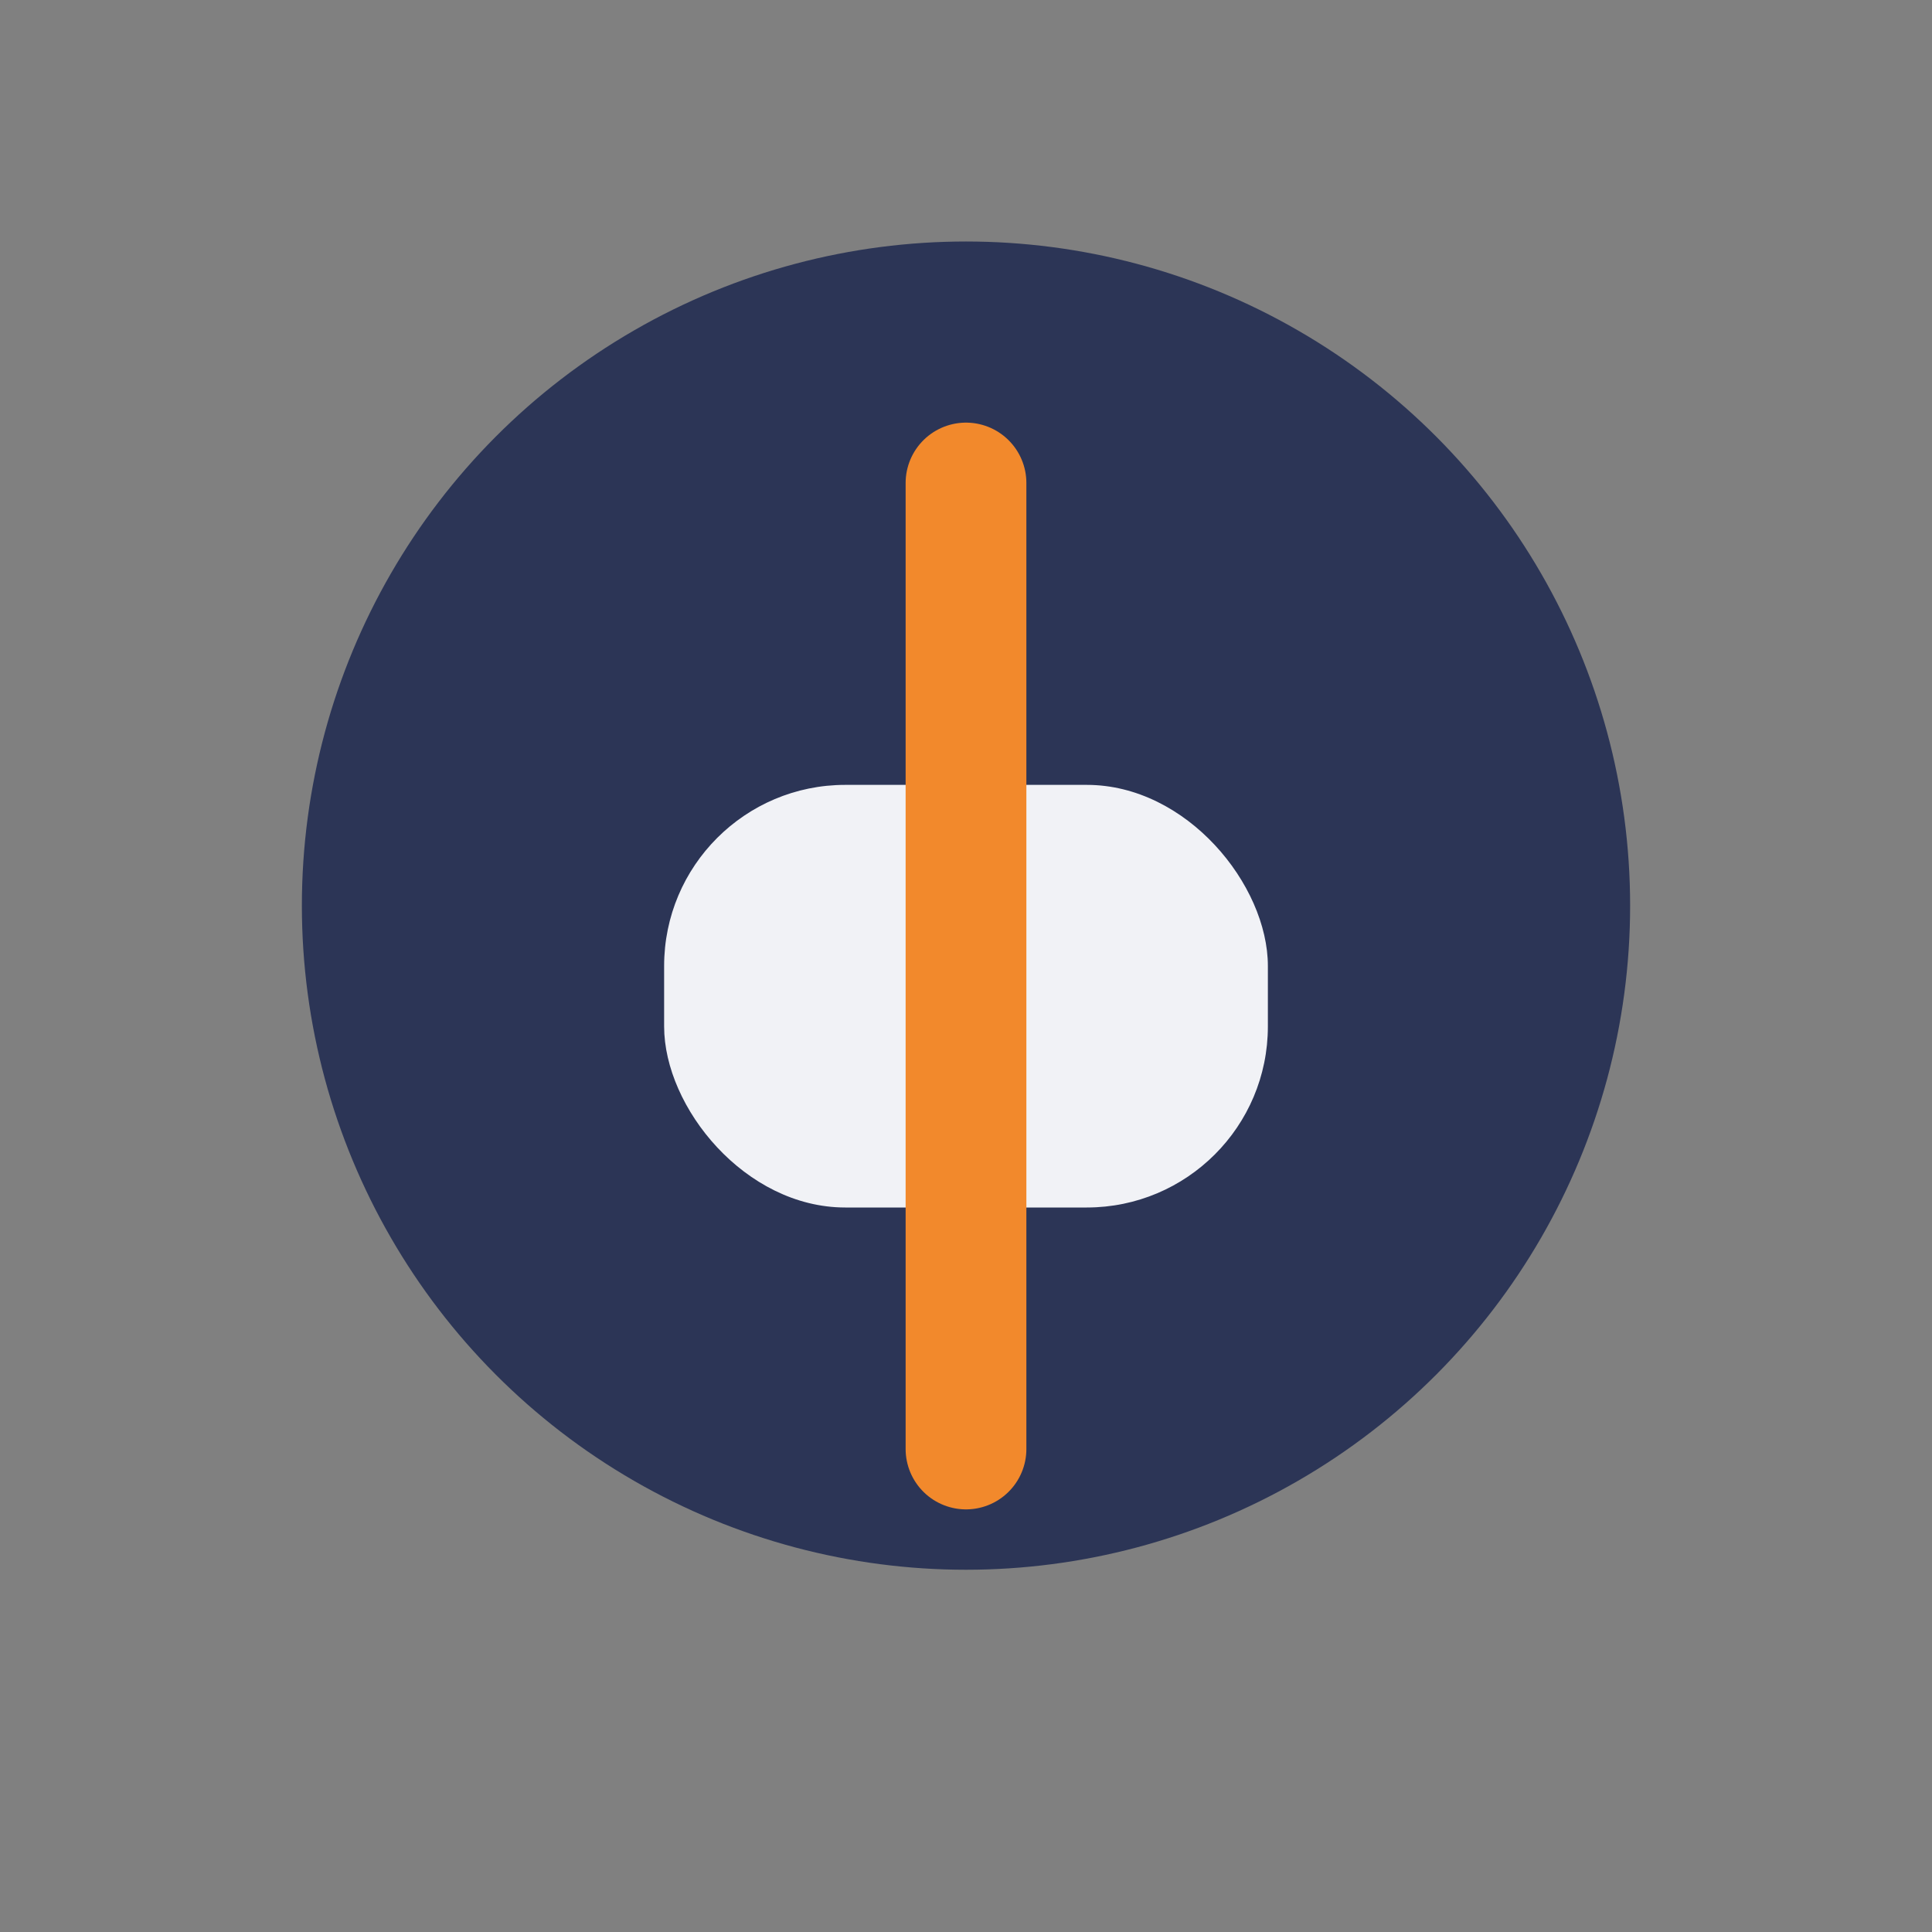
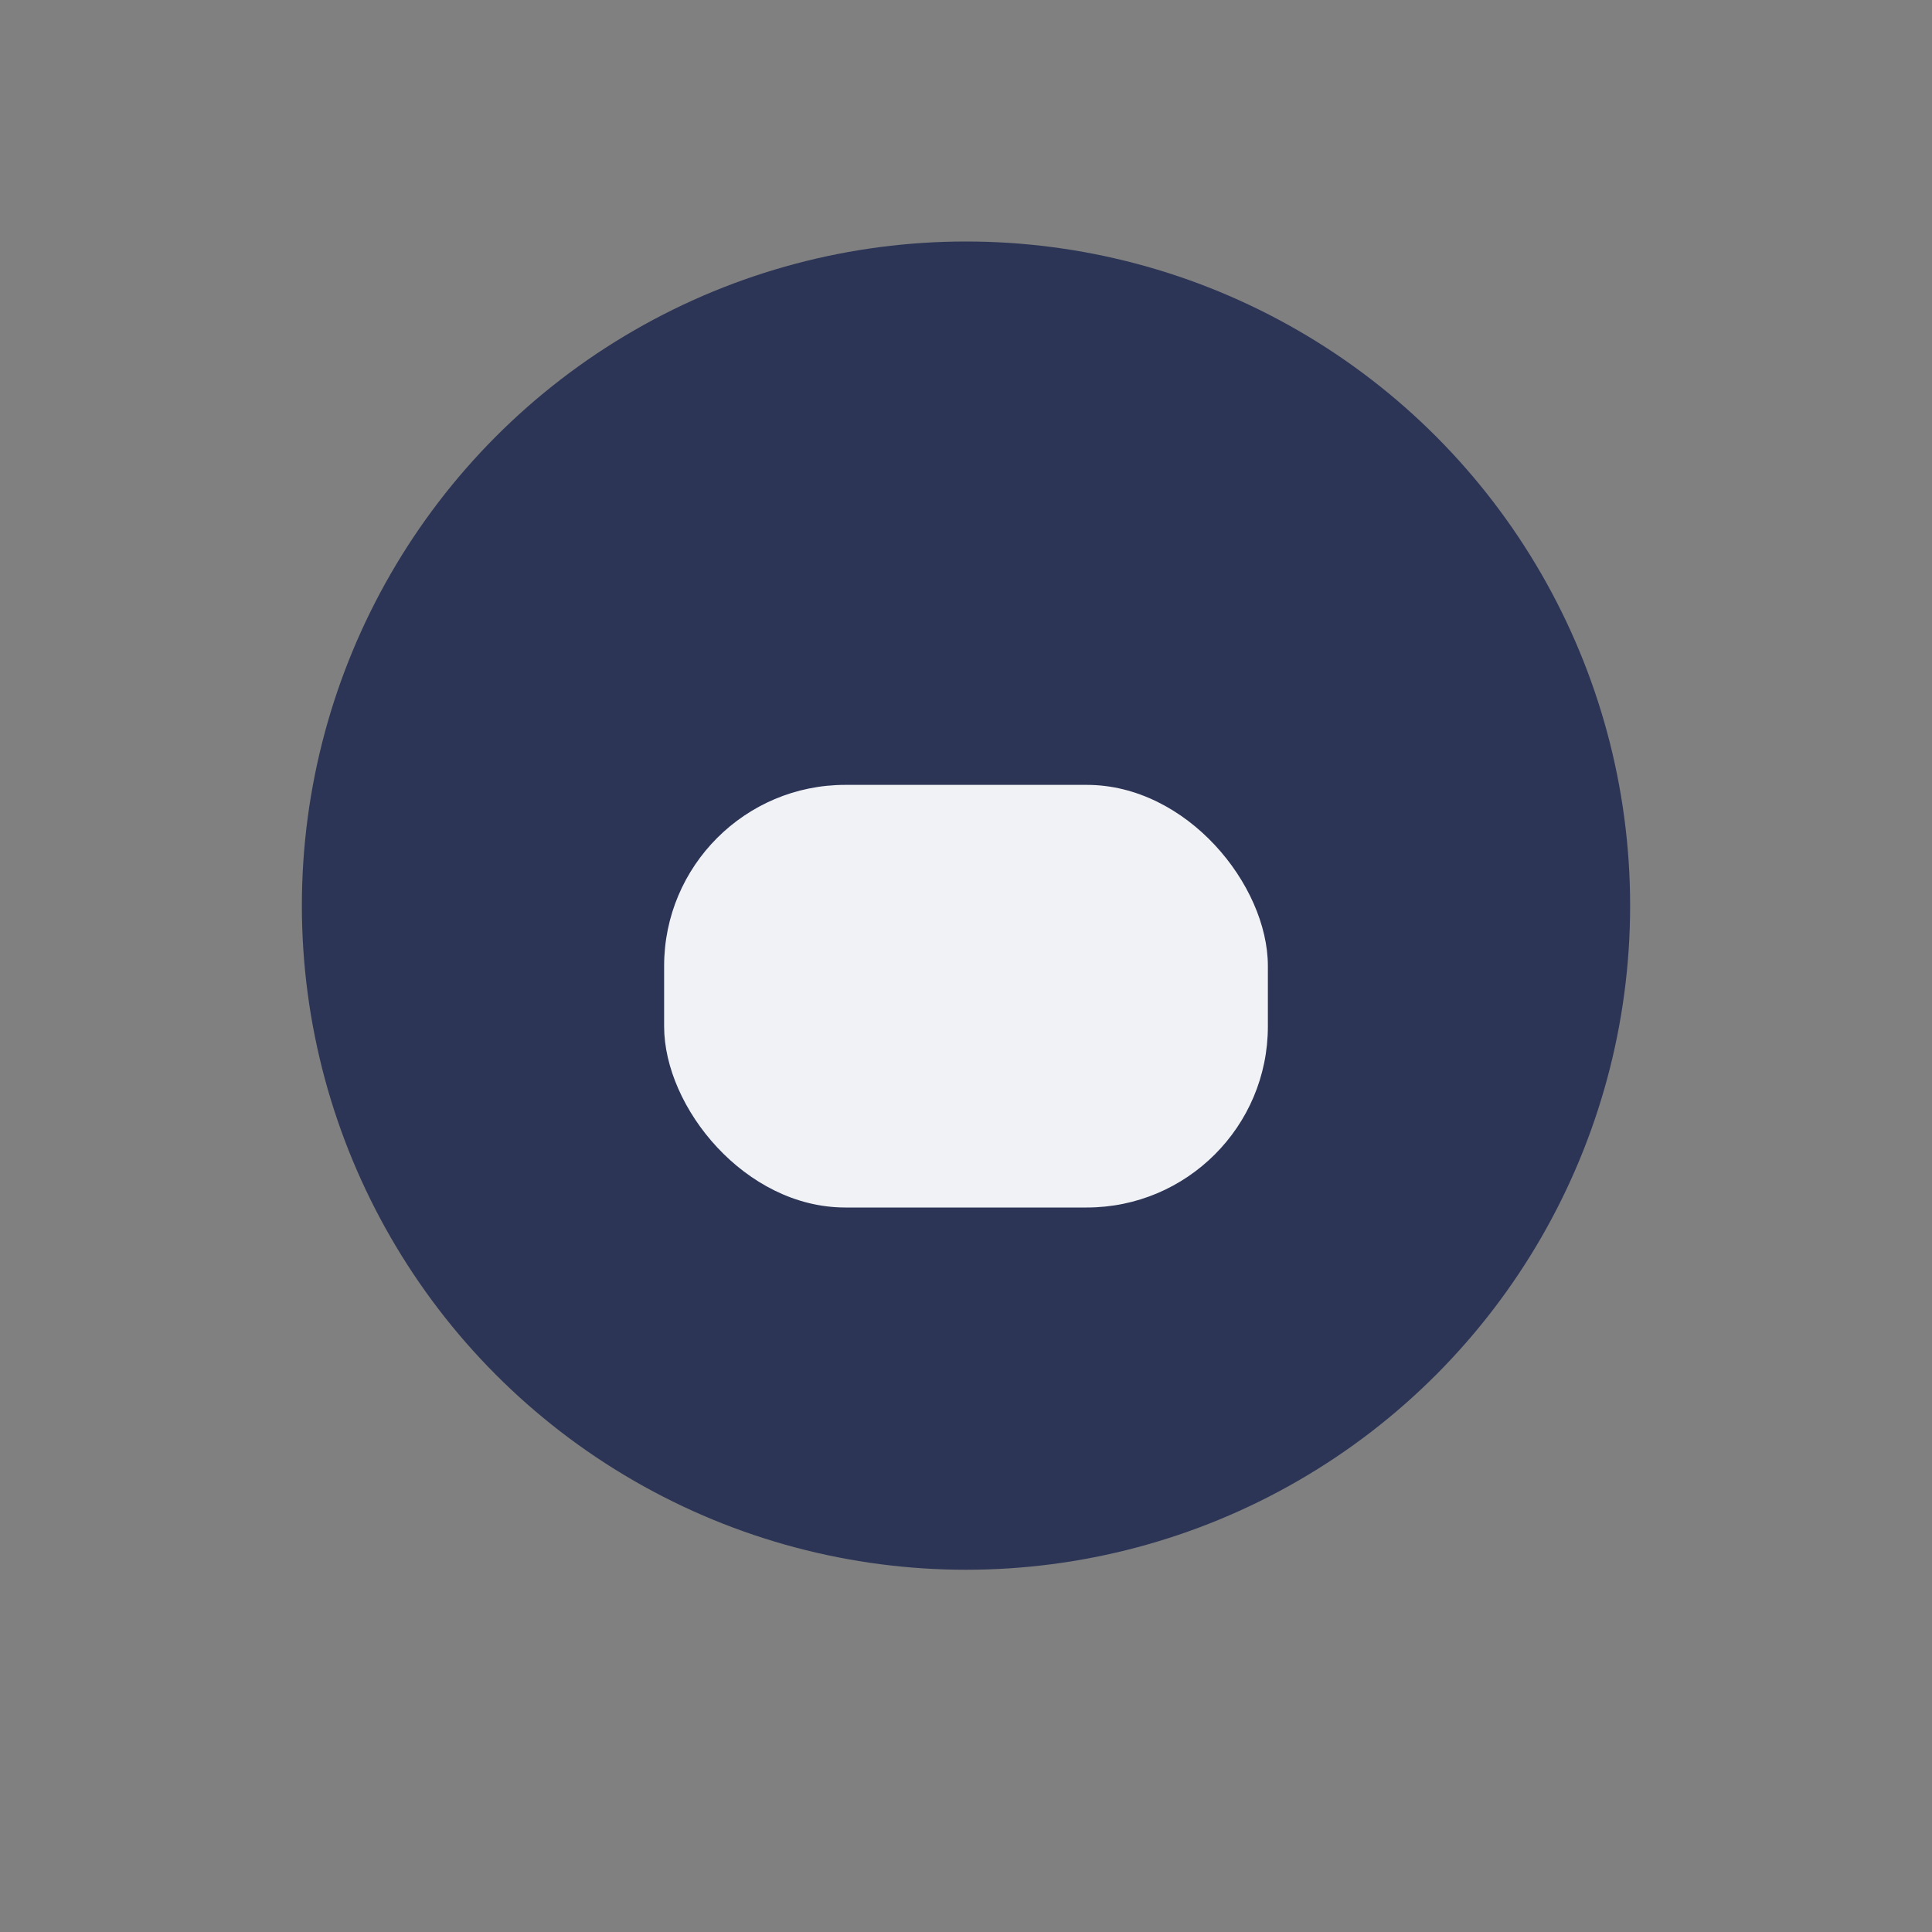
<svg xmlns="http://www.w3.org/2000/svg" width="32" height="32" viewBox="0 0 32 32">
  <rect x="0" y="0" width="32" height="32" fill="#808080" stroke="none" />
  <circle cx="16" cy="15" r="11" fill="#2C3556" />
  <rect x="11" y="13" width="10" height="7" rx="3" fill="#F1F2F6" />
-   <path d="M16 8v16" stroke="#F2892C" stroke-width="2" stroke-linecap="round" />
</svg>